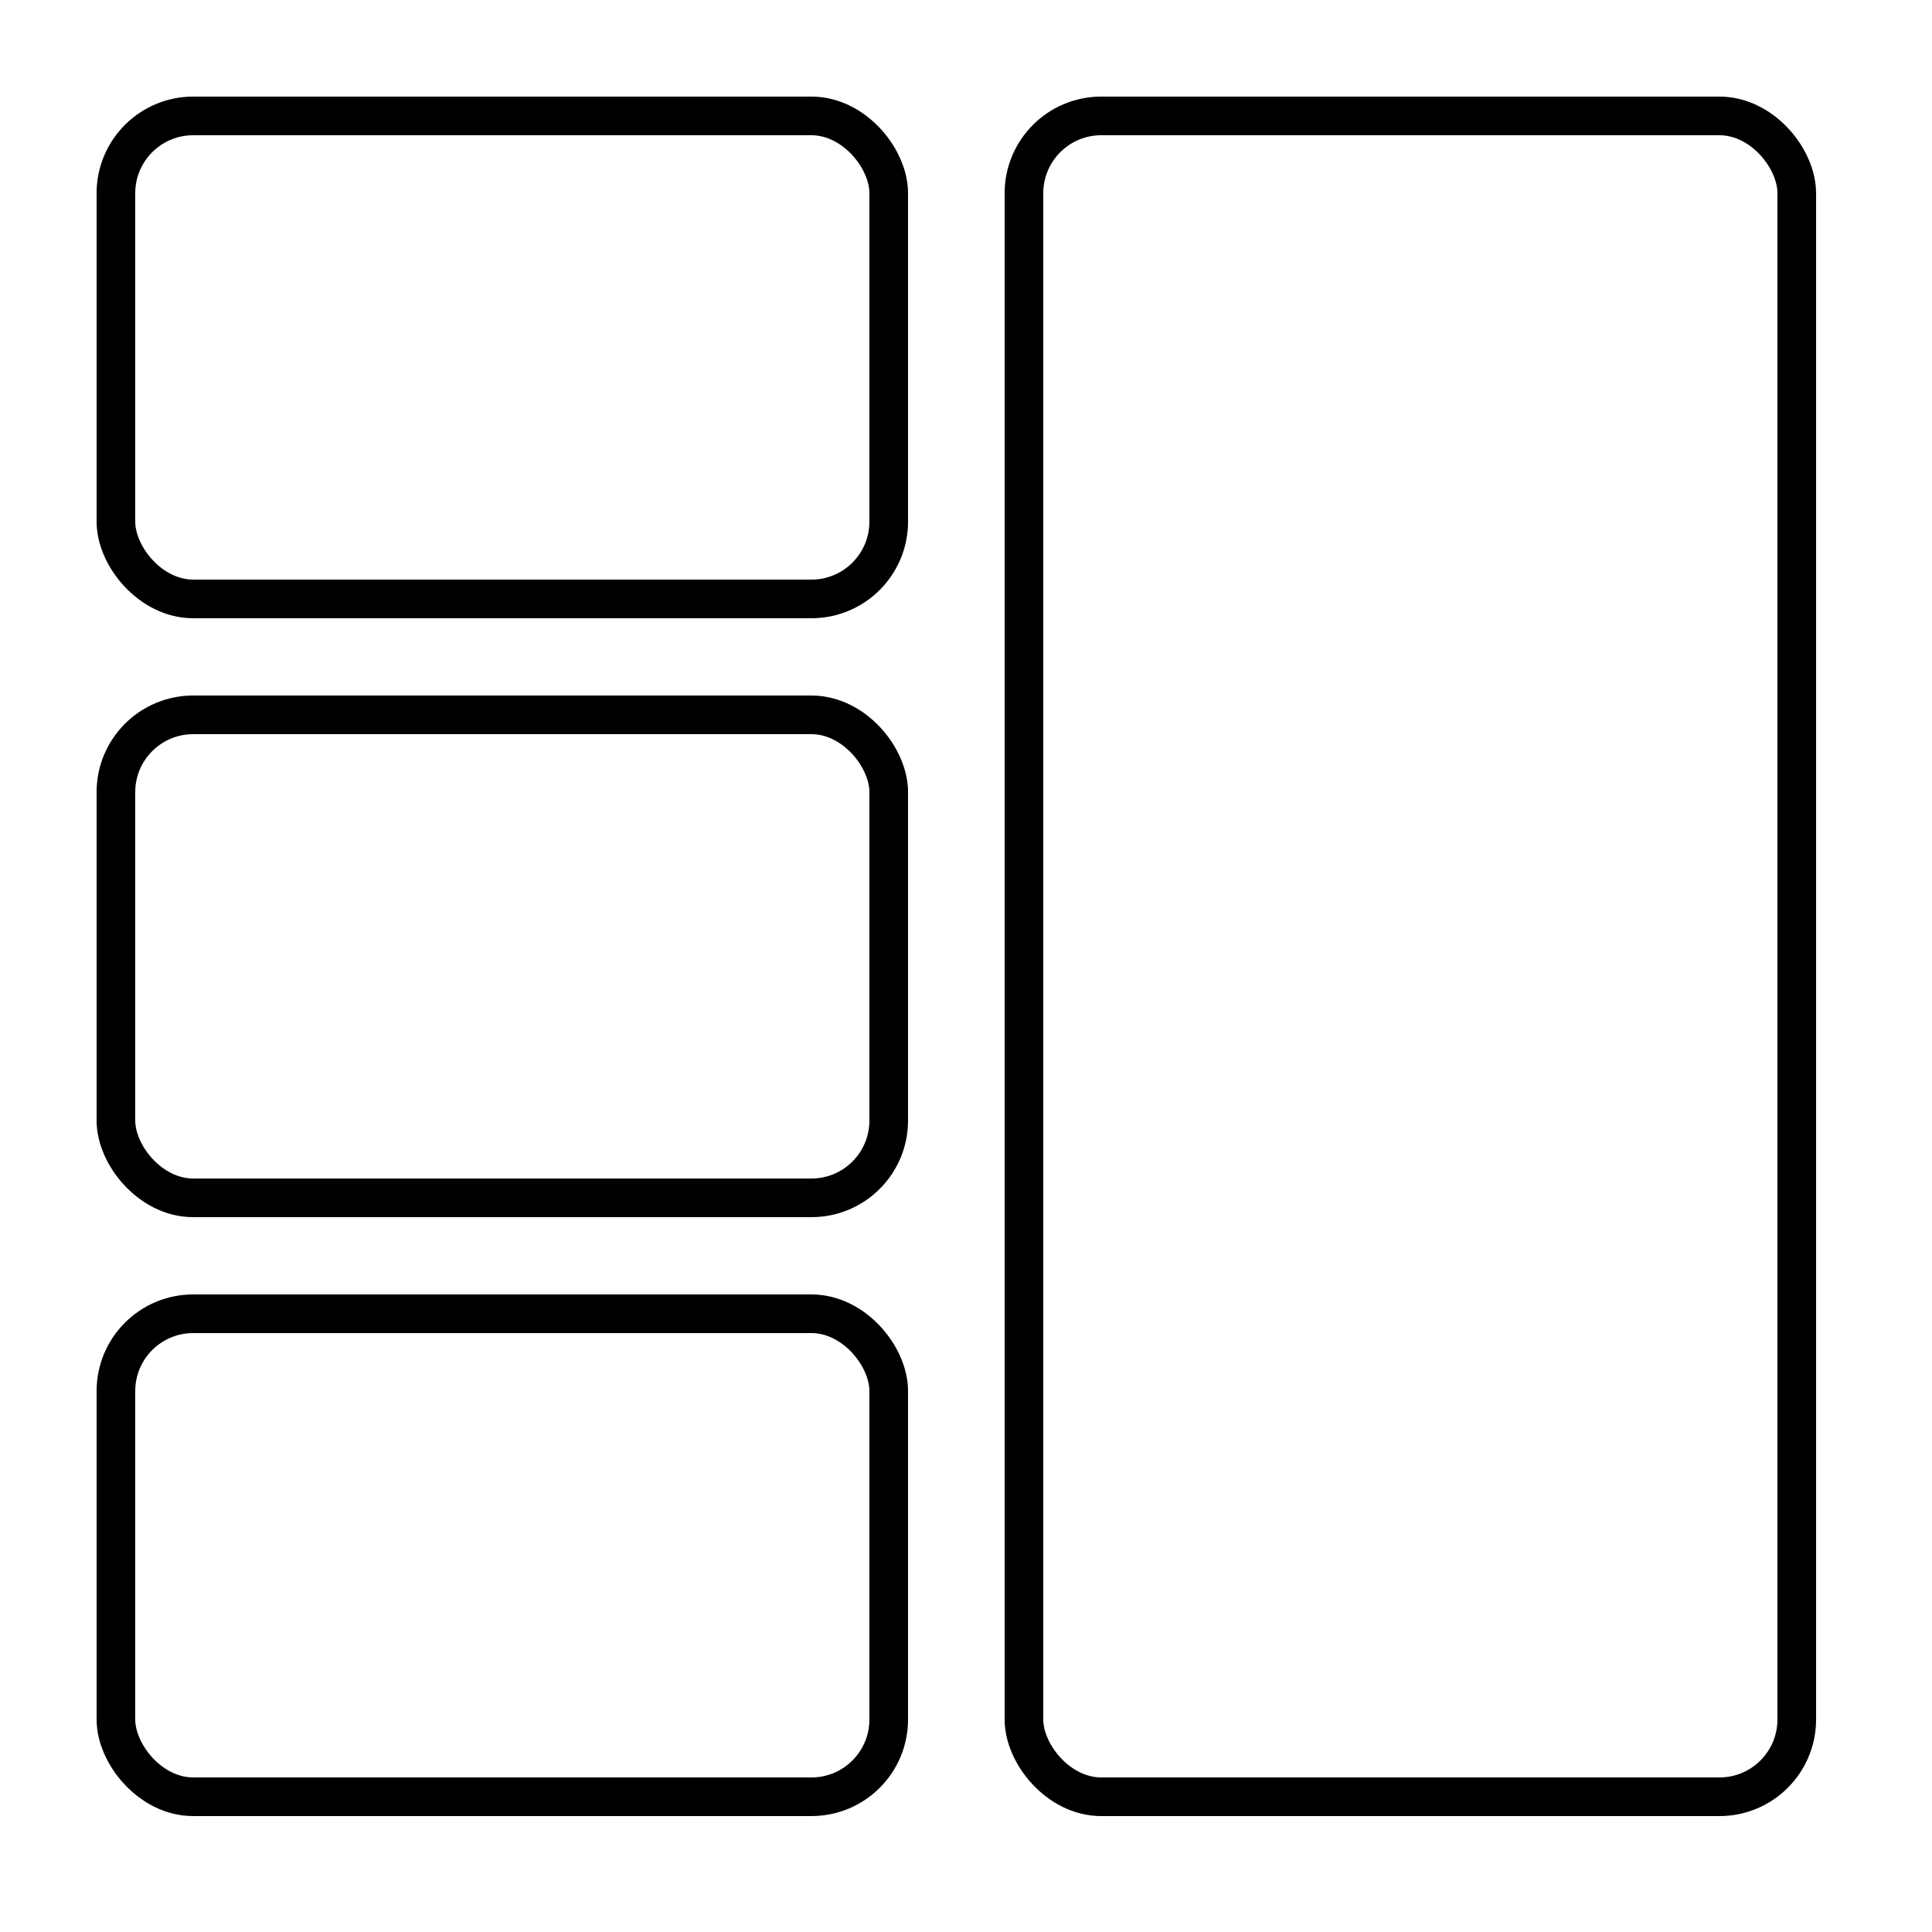
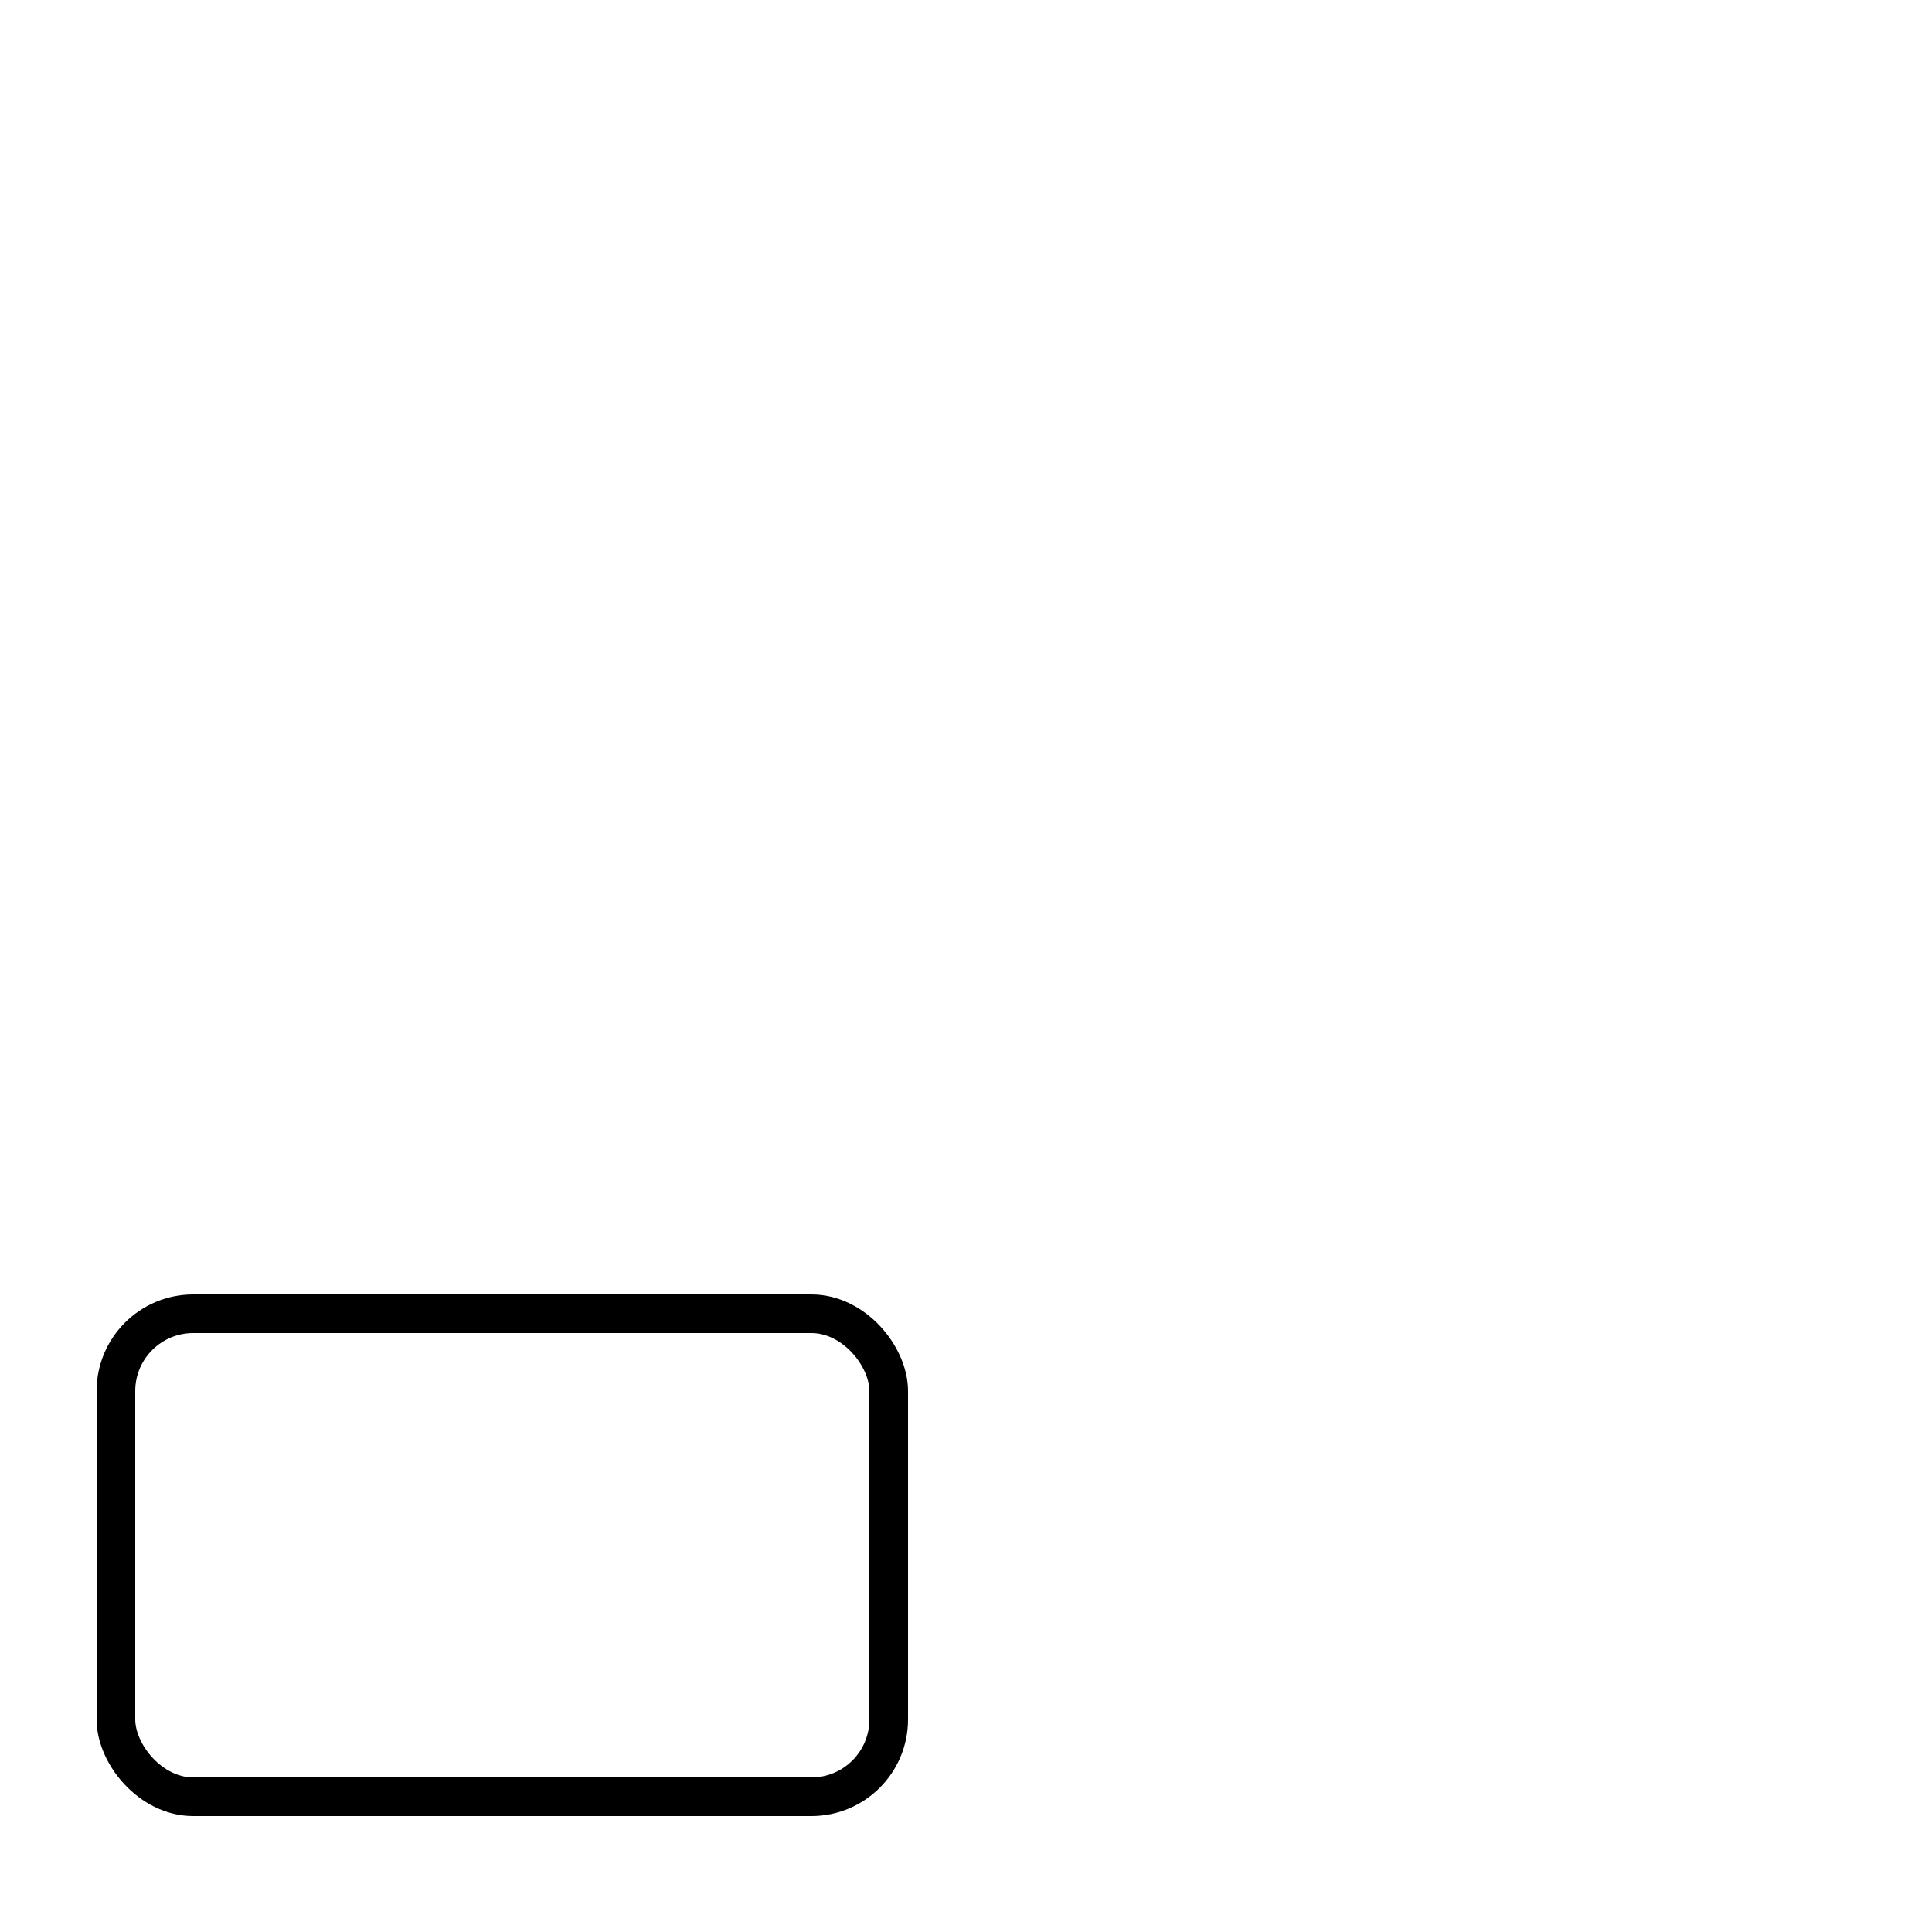
<svg xmlns="http://www.w3.org/2000/svg" width="100" height="100" viewBox="0 0 100 100" fill="none">
-   <rect x="46" y="31" width="40" height="25" rx="4" transform="rotate(-180 46 31)" stroke="black" stroke-width="2" />
-   <rect x="93" y="93" width="40" height="87" rx="4" transform="rotate(-180 93 93)" stroke="black" stroke-width="2" />
  <rect x="46" y="93" width="40" height="25" rx="4" transform="rotate(-180 46 93)" stroke="black" stroke-width="2" />
-   <rect x="46" y="62" width="40" height="25" rx="4" transform="rotate(-180 46 62)" stroke="black" stroke-width="2" />
</svg>